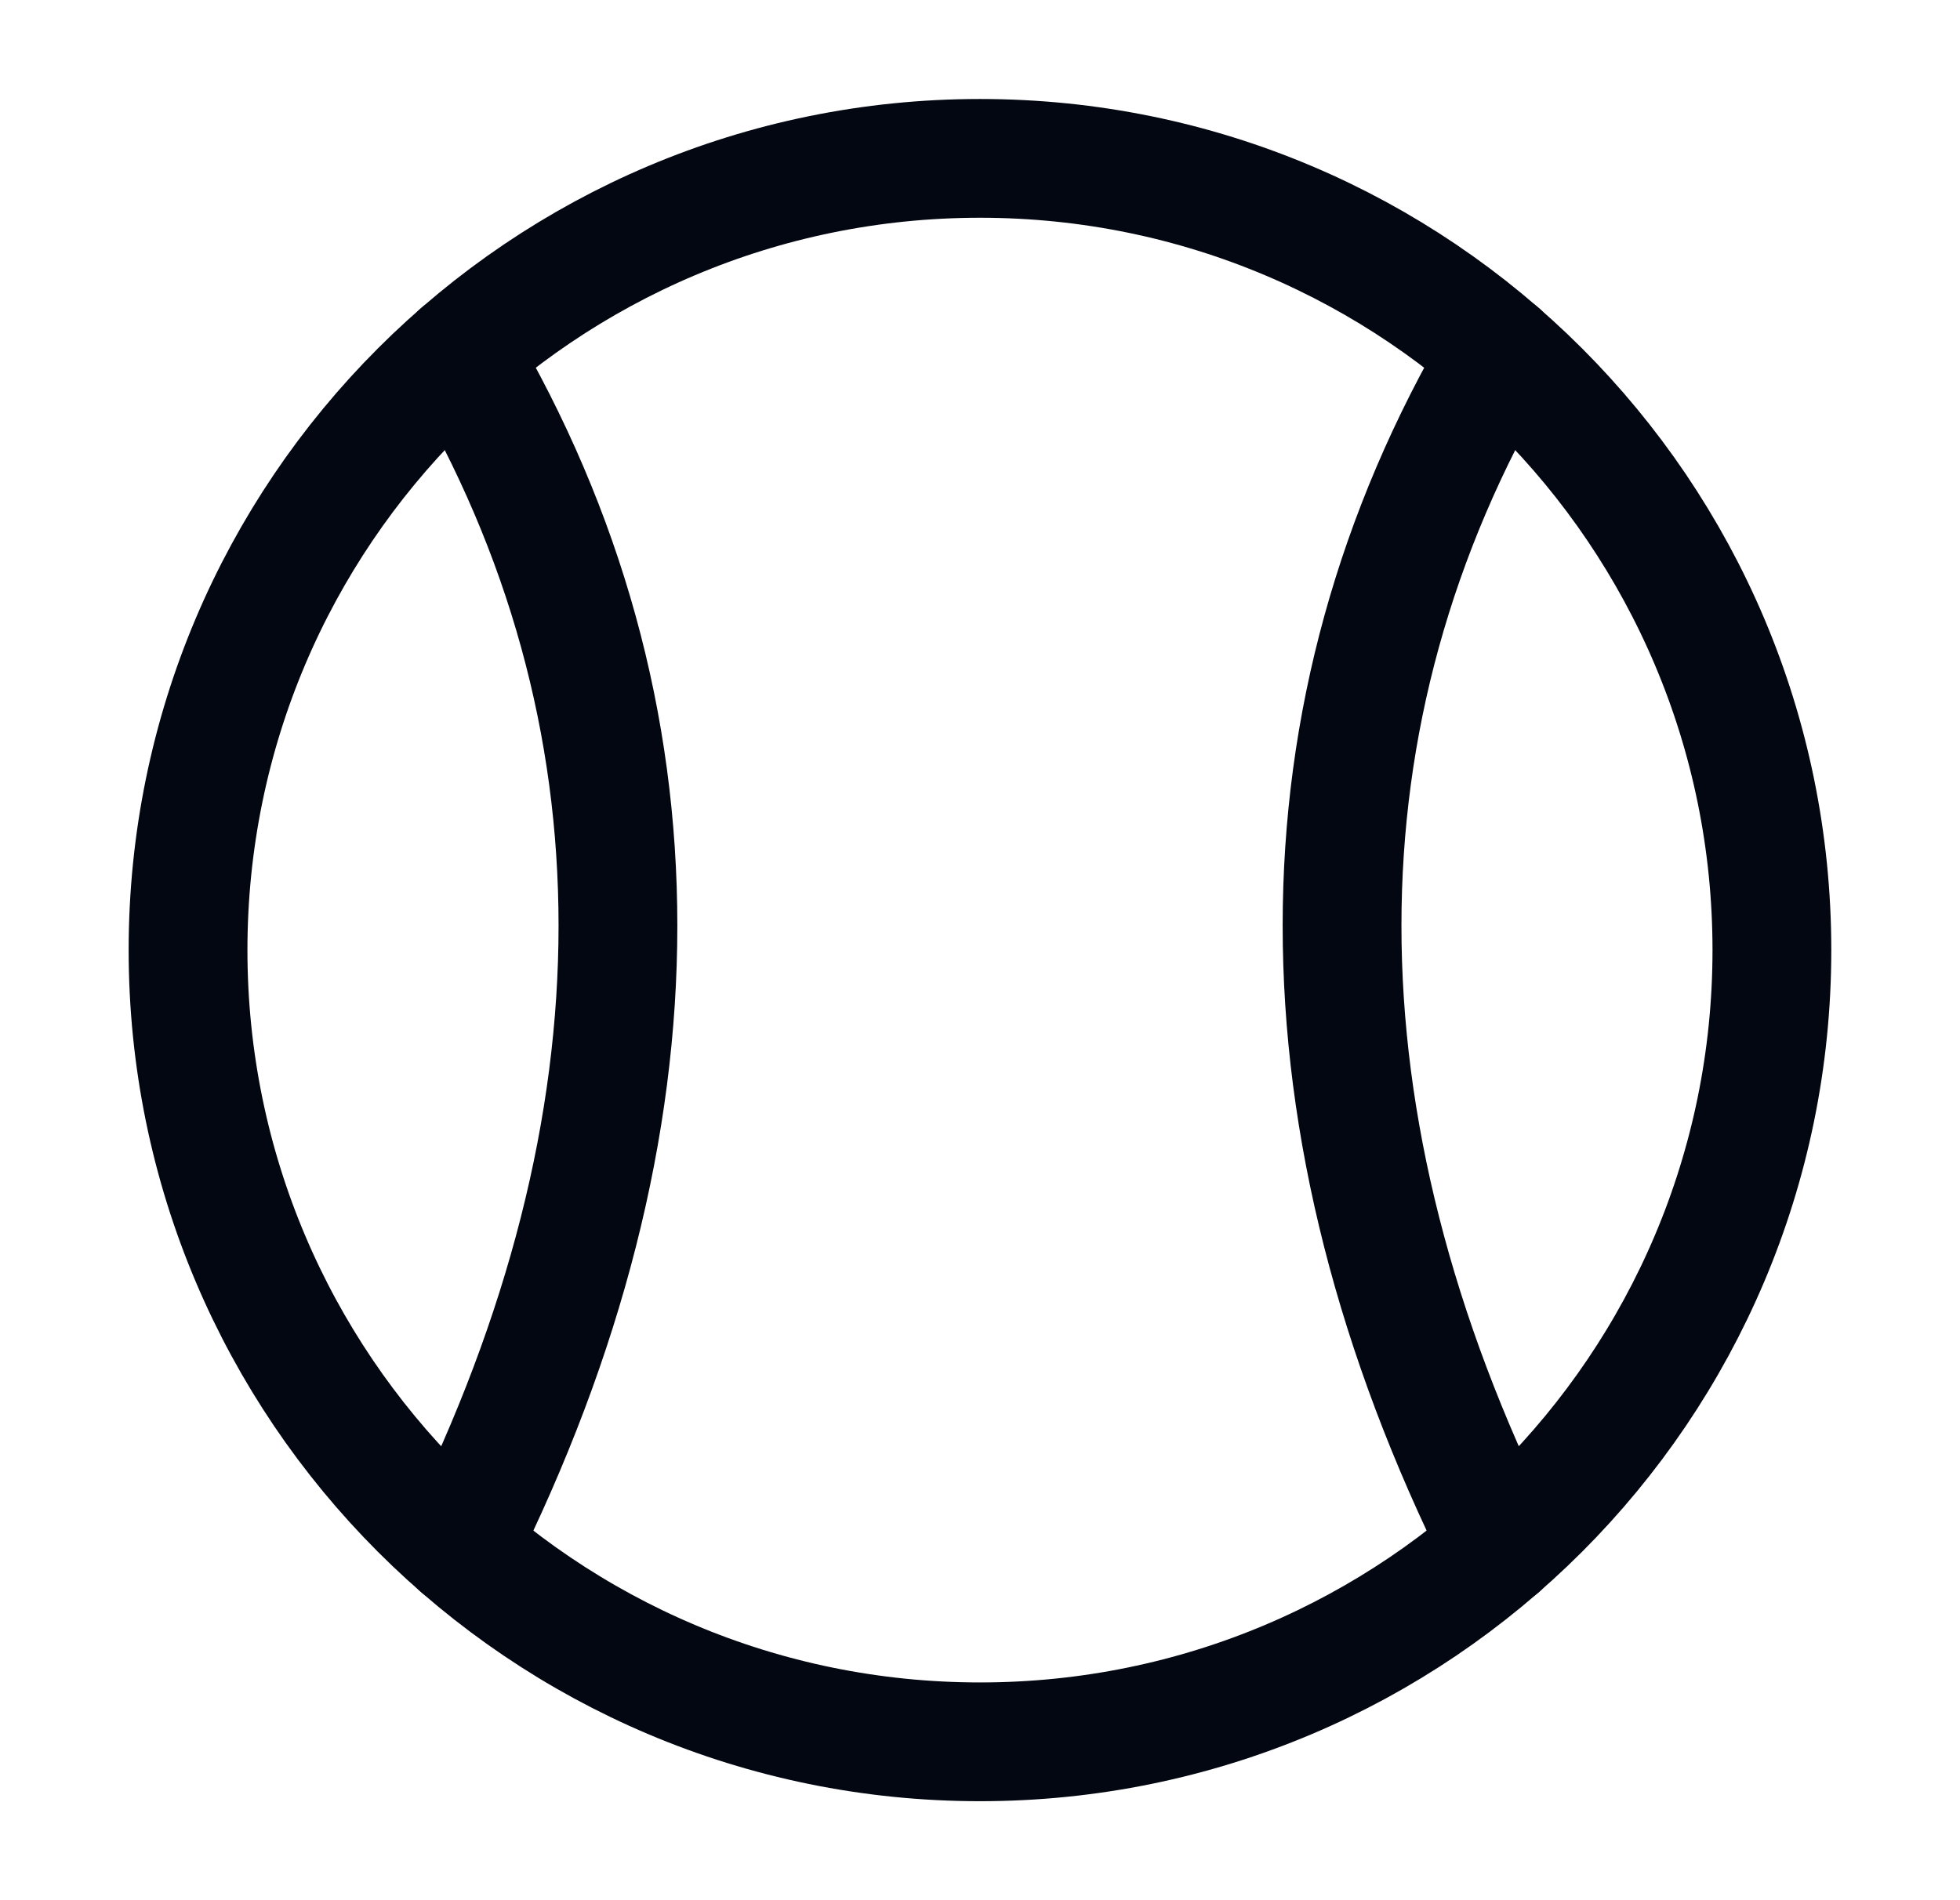
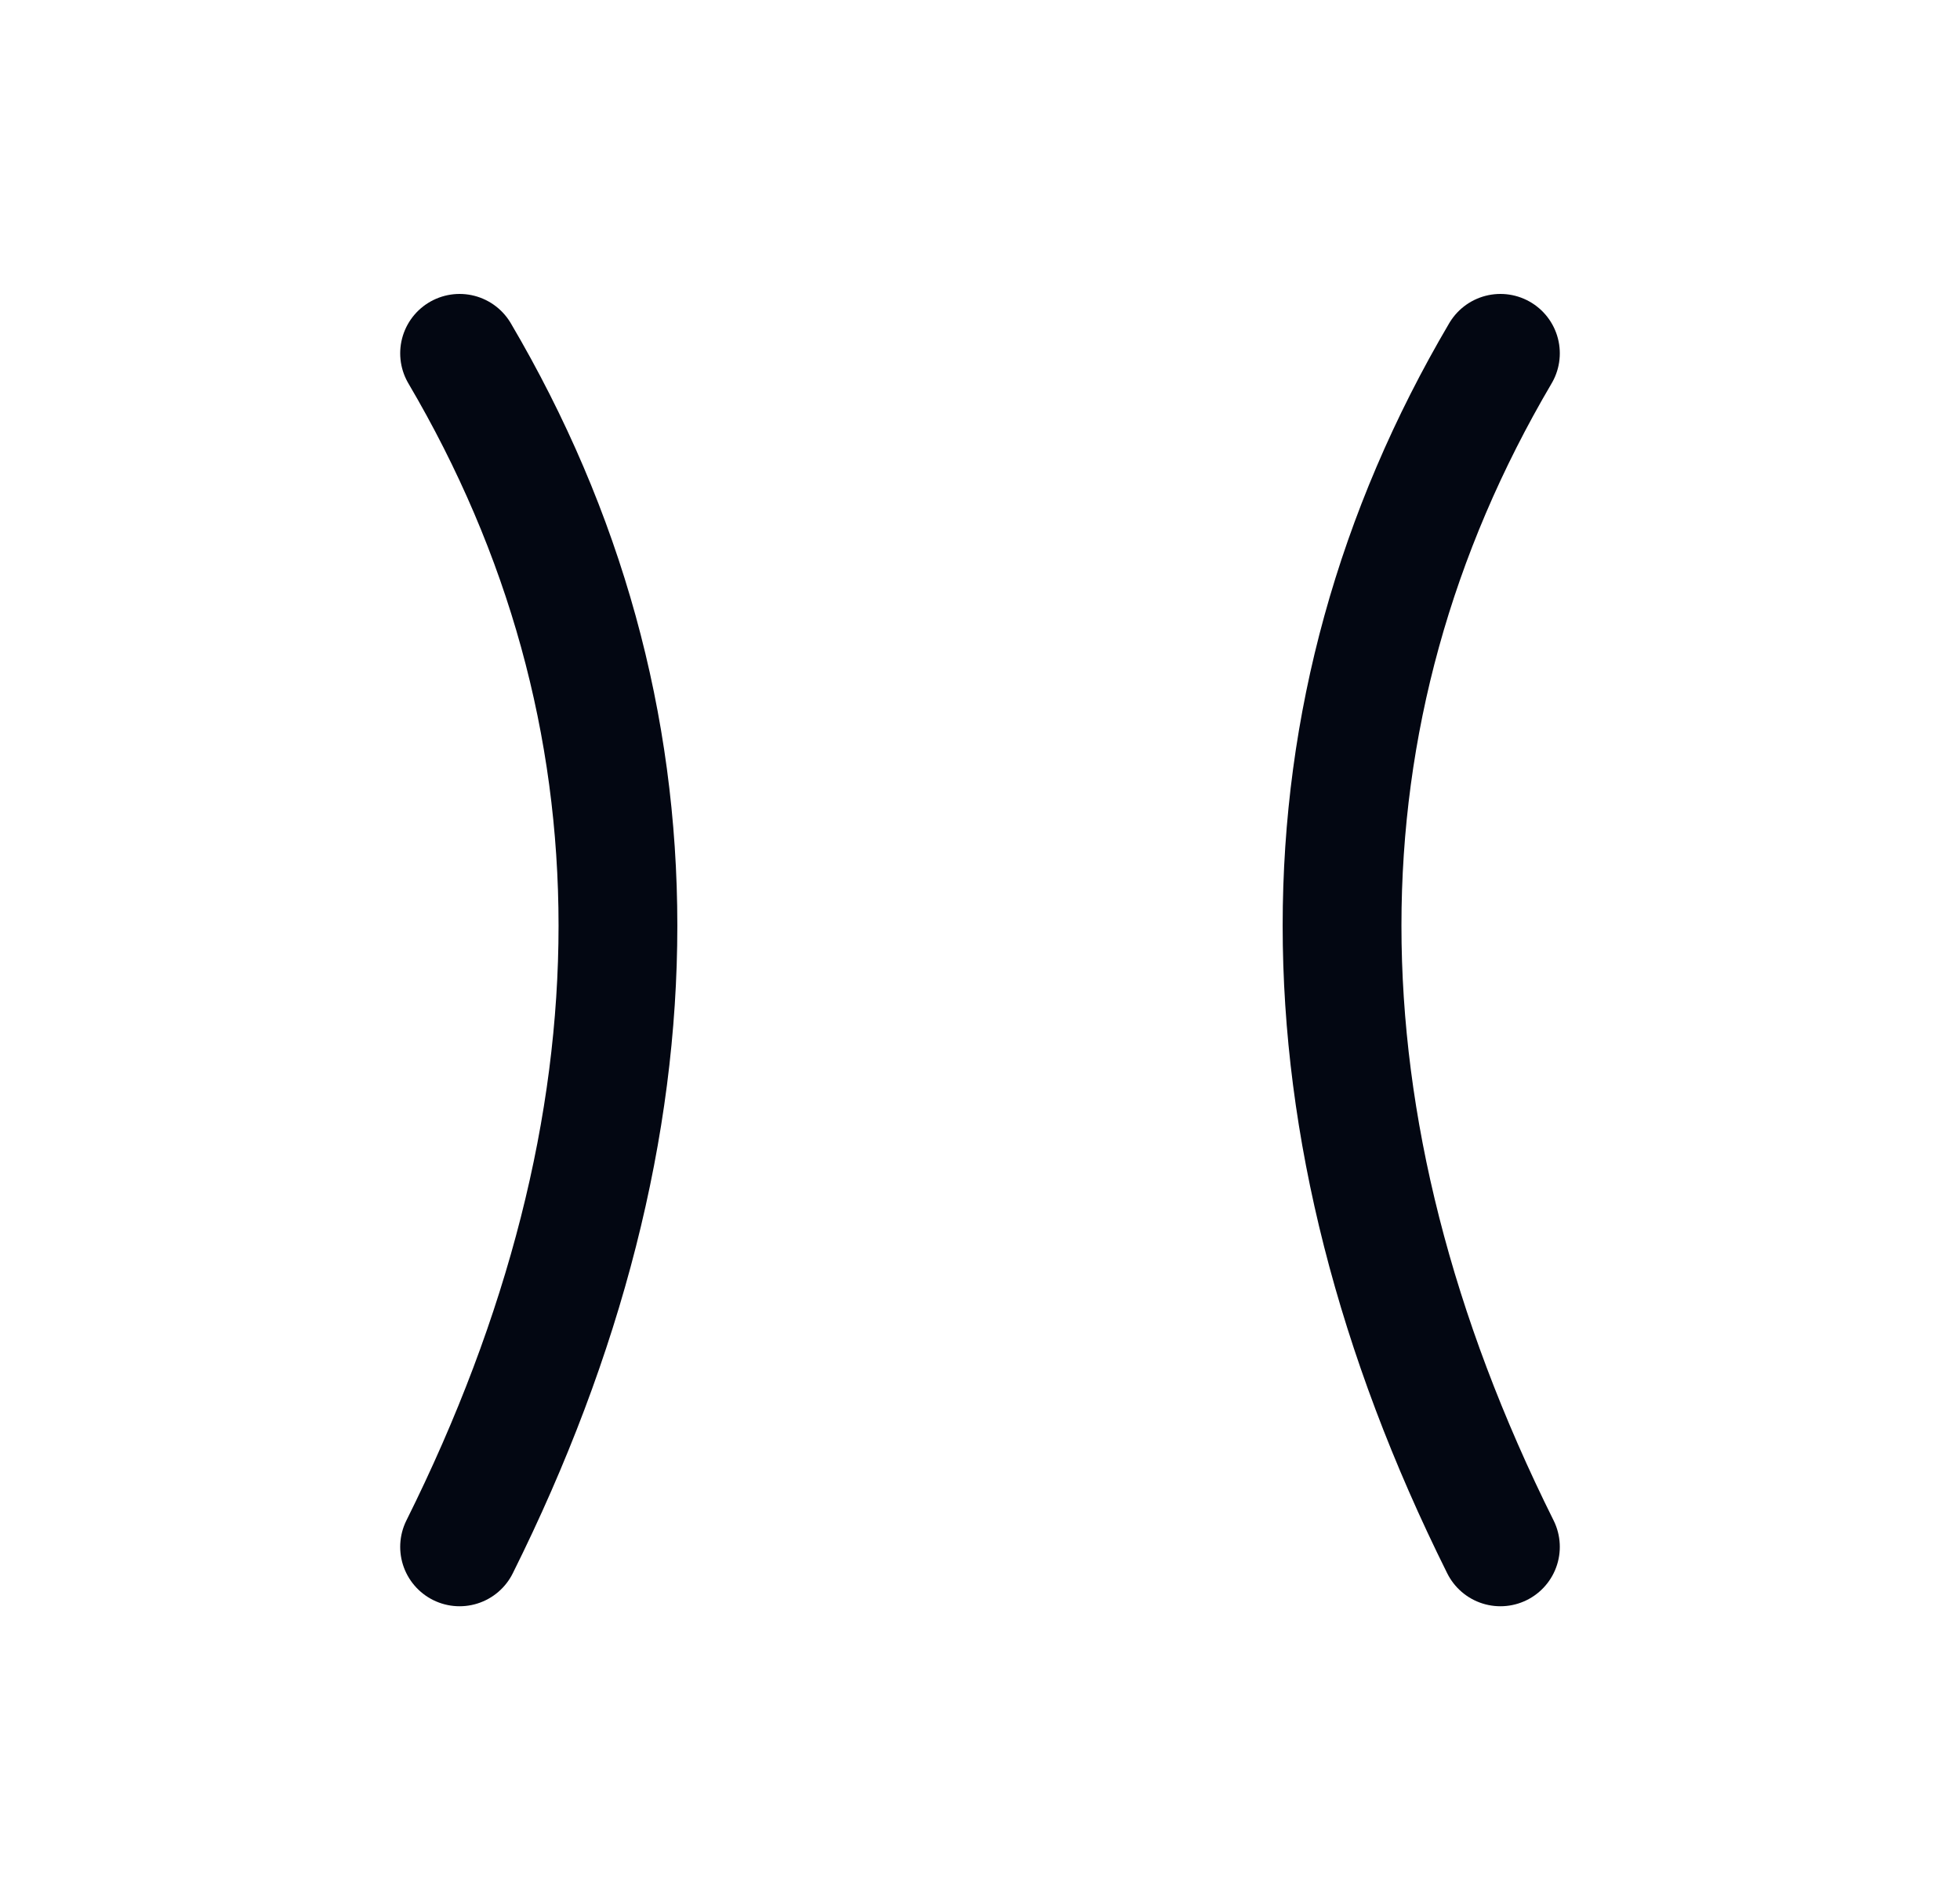
<svg xmlns="http://www.w3.org/2000/svg" width="33" height="32" fill="none">
-   <path stroke="#030712" stroke-linecap="round" stroke-linejoin="round" stroke-width="2" d="M16.5 29.333c7.364 0 13.333-5.97 13.333-13.333 0-7.364-5.97-13.333-13.333-13.333C9.136 2.667 3.166 8.637 3.166 16c0 7.364 5.97 13.333 13.334 13.333Z" />
  <path stroke="#030712" stroke-linecap="round" stroke-linejoin="round" stroke-width="2" d="M25.262 5.95c-3.555 6.039-3.555 12.963 0 20.1M7.738 5.95c3.555 6.039 3.555 12.963 0 20.1" />
</svg>